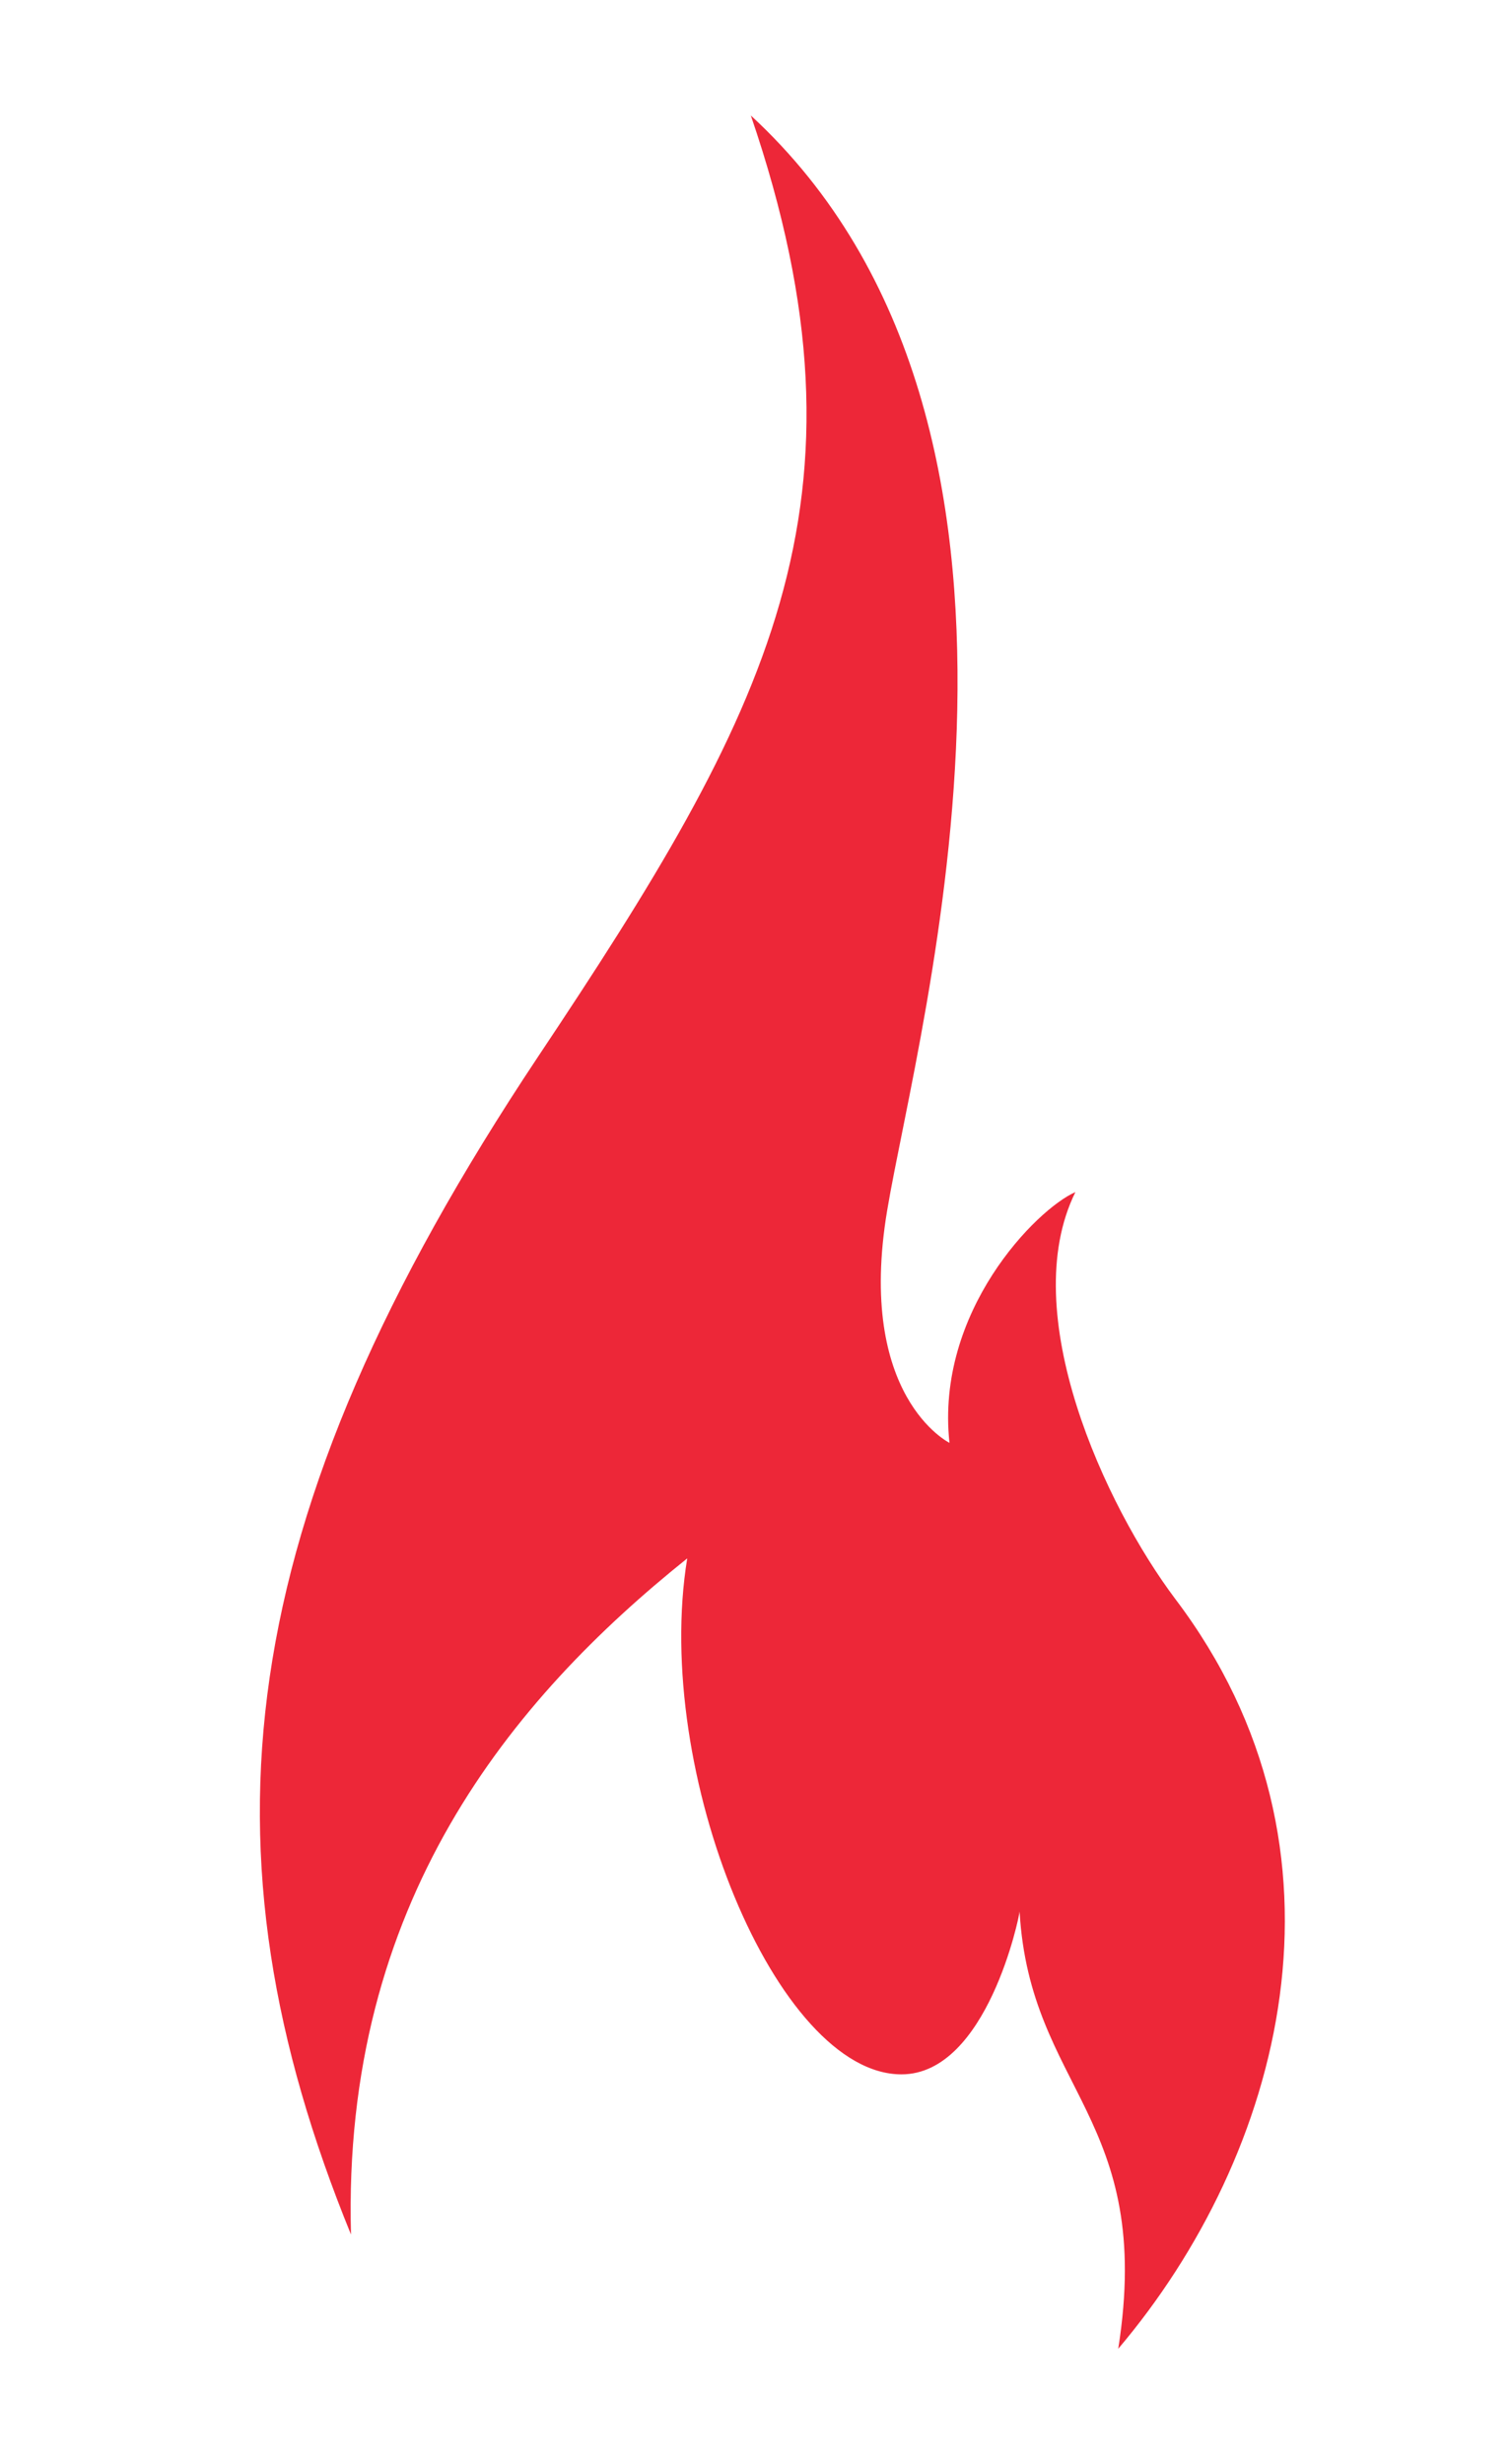
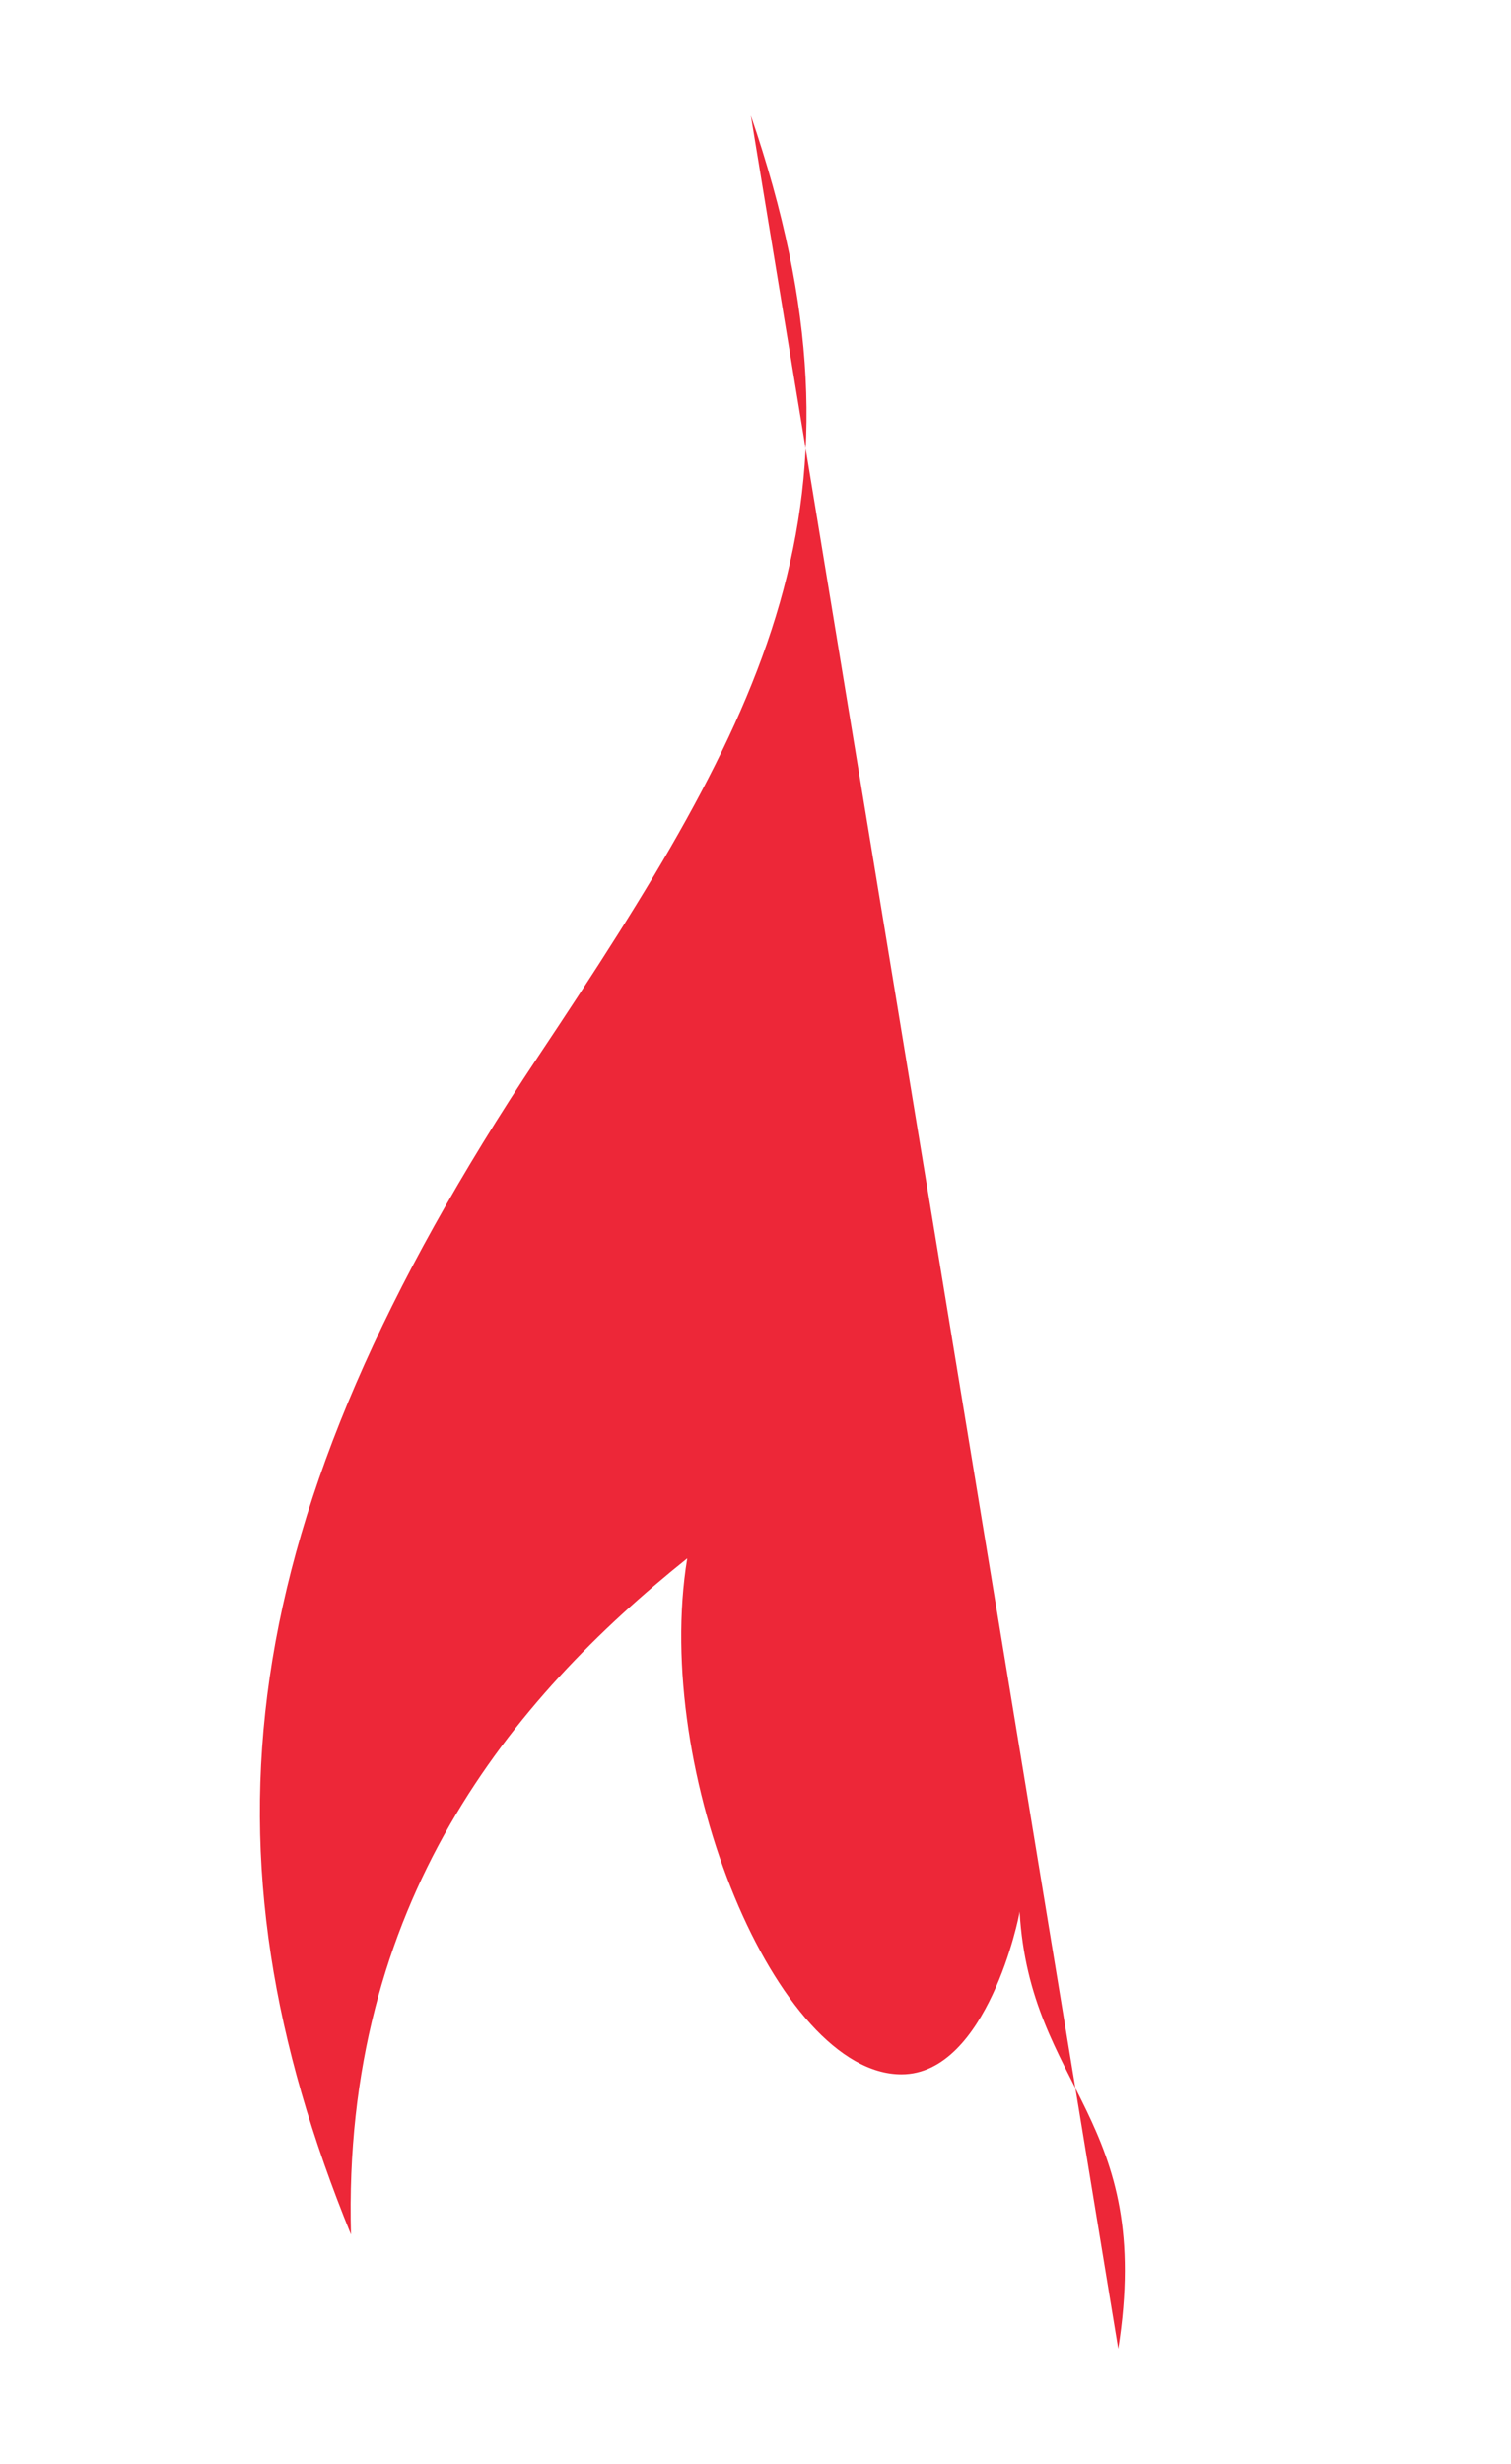
<svg xmlns="http://www.w3.org/2000/svg" width="314" height="512" fill="none">
-   <path fill="#ED2738" d="M232.382 488c7.554-48.009-18.345-53.738-20.504-90.836 0 .818-6.744 33.825-24.55 33.825-25.899 0-51.799-62.74-44.515-107.203-36.421 29.188-71.763 71.469-69.874 140.482-32.374-79.379-25.63-147.847 38.849-244.684C159.27 148.388 183.551 104.47 156.033 24c70.144 64.649 34.802 188.764 28.327 227.499-6.475 38.735 12.95 48.282 12.95 48.282-2.968-27.278 18.076-48.555 26.169-52.101-12.41 25.096 6.205 65.195 20.774 84.562 39.658 52.374 22.122 115.659-11.871 155.758z" />
+   <path fill="#ED2738" d="M232.382 488c7.554-48.009-18.345-53.738-20.504-90.836 0 .818-6.744 33.825-24.55 33.825-25.899 0-51.799-62.74-44.515-107.203-36.421 29.188-71.763 71.469-69.874 140.482-32.374-79.379-25.63-147.847 38.849-244.684C159.27 148.388 183.551 104.47 156.033 24z" />
</svg>